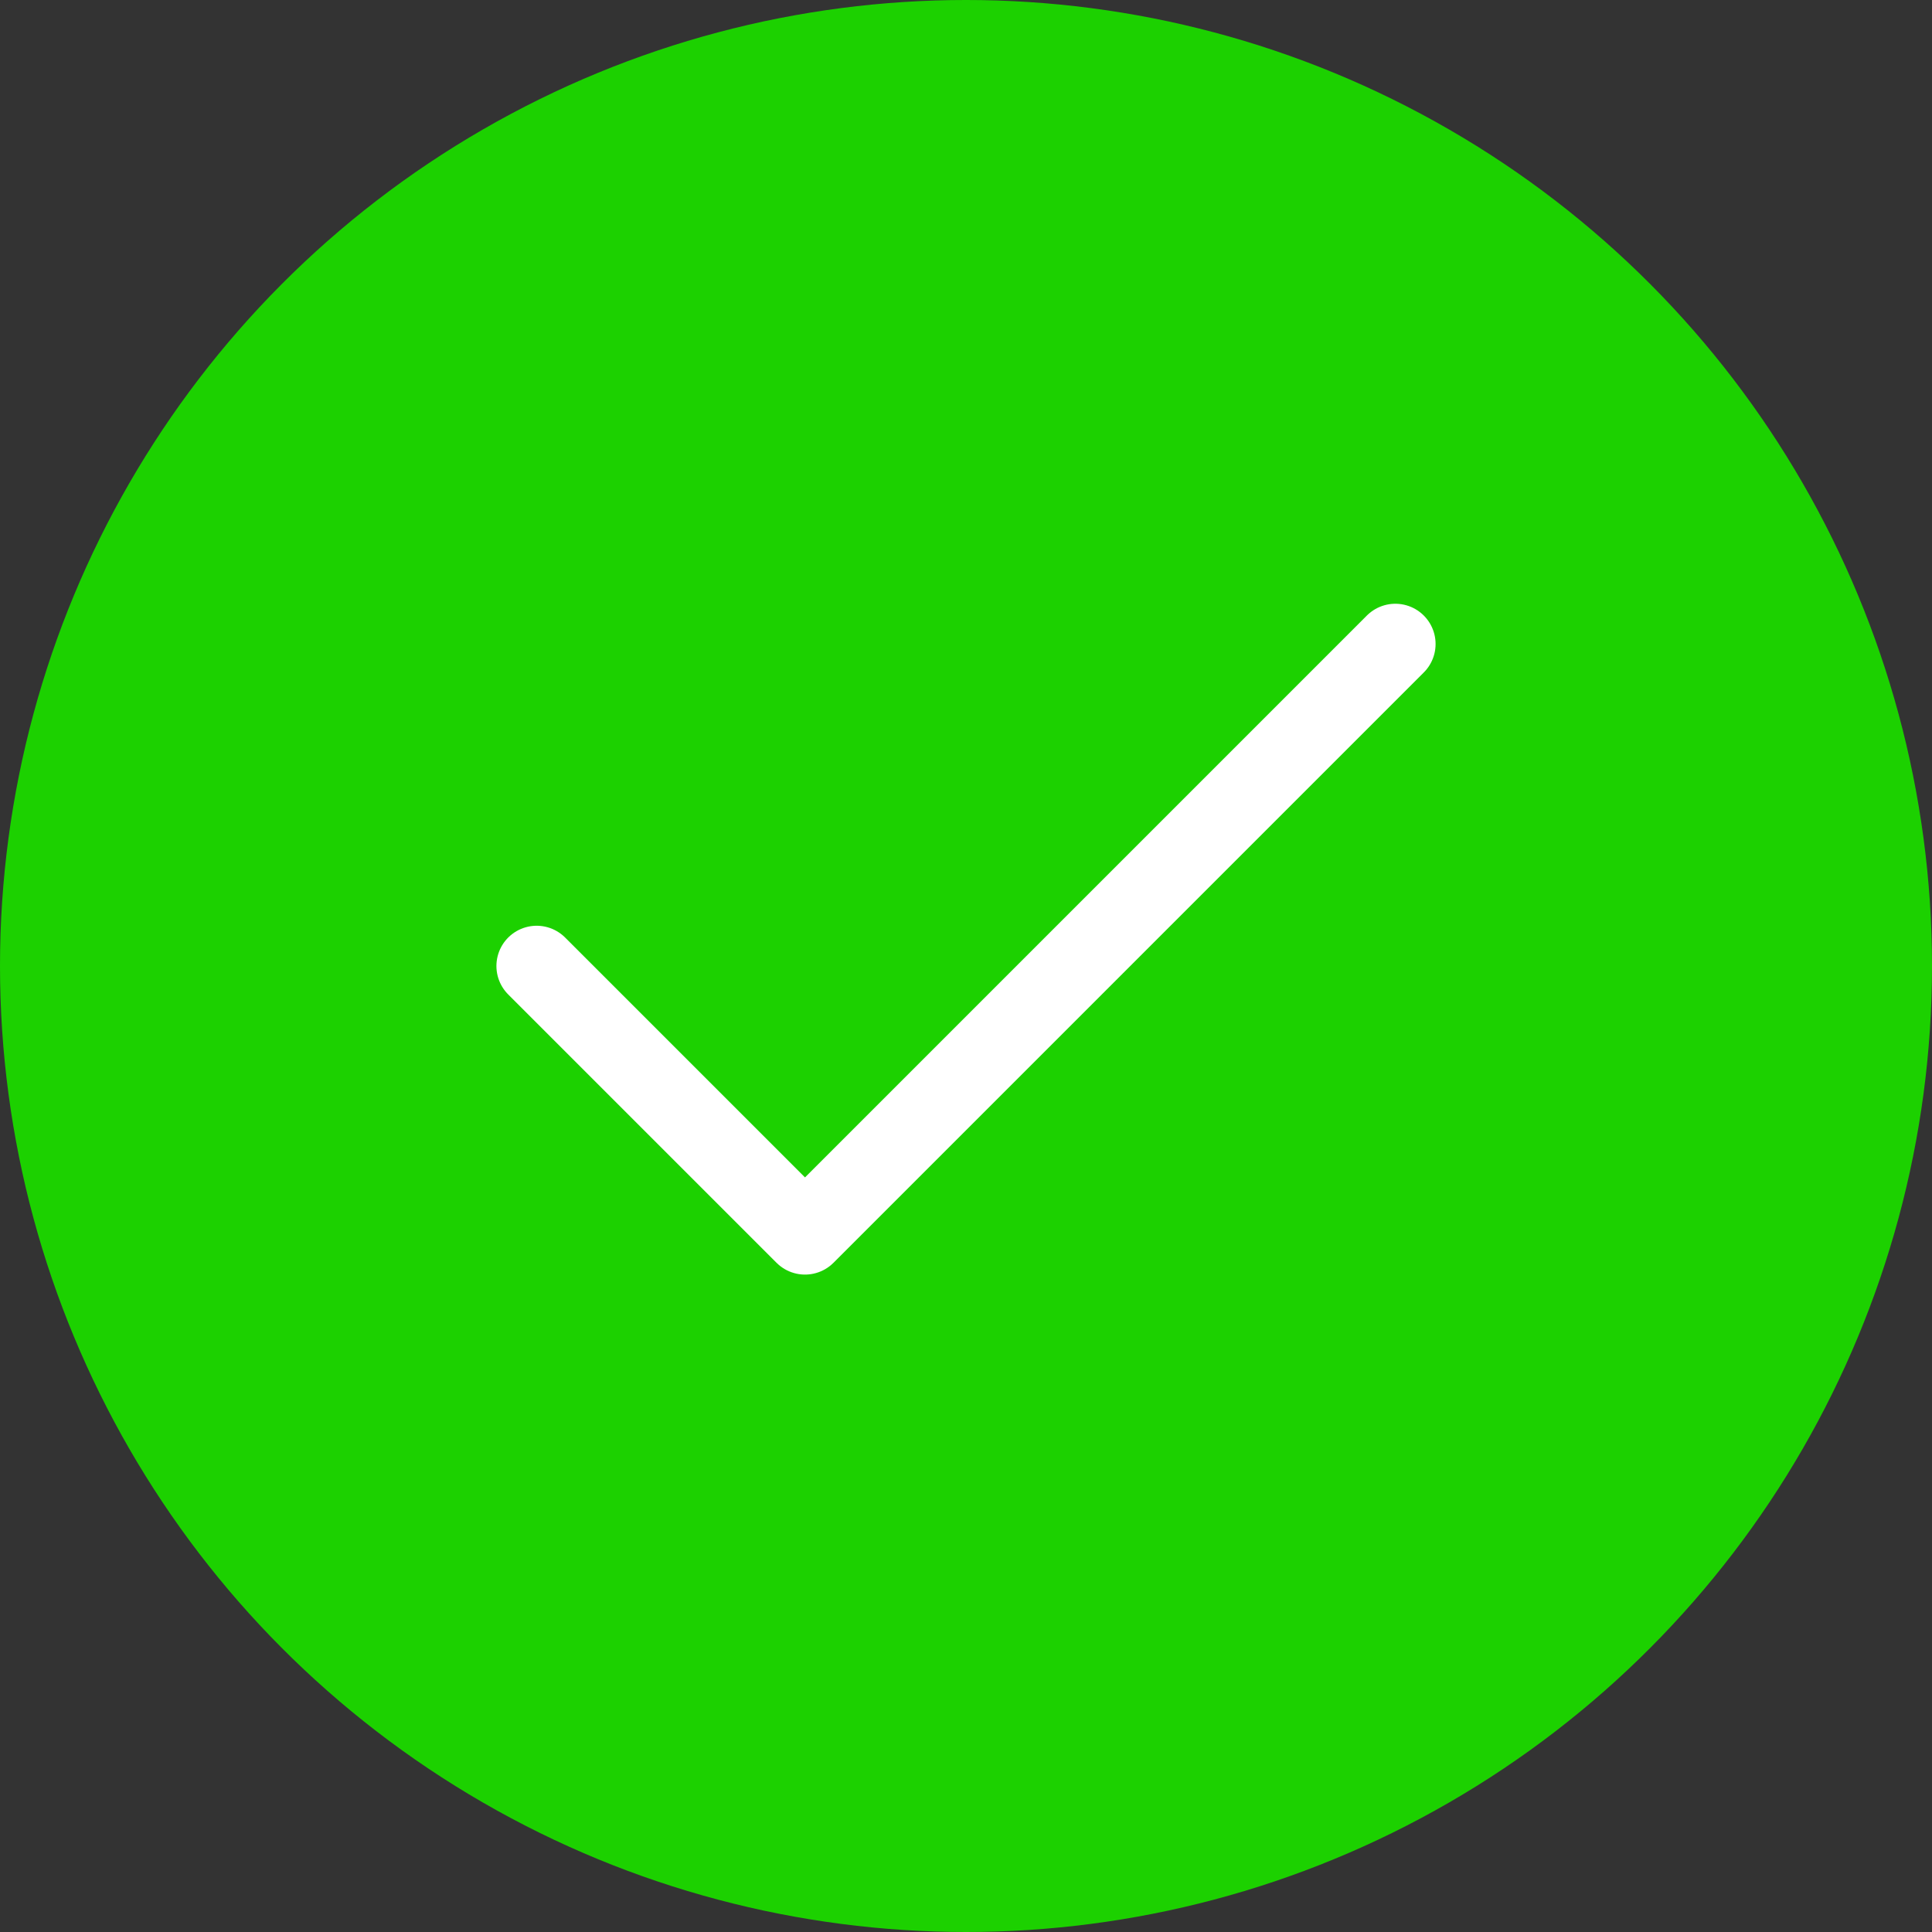
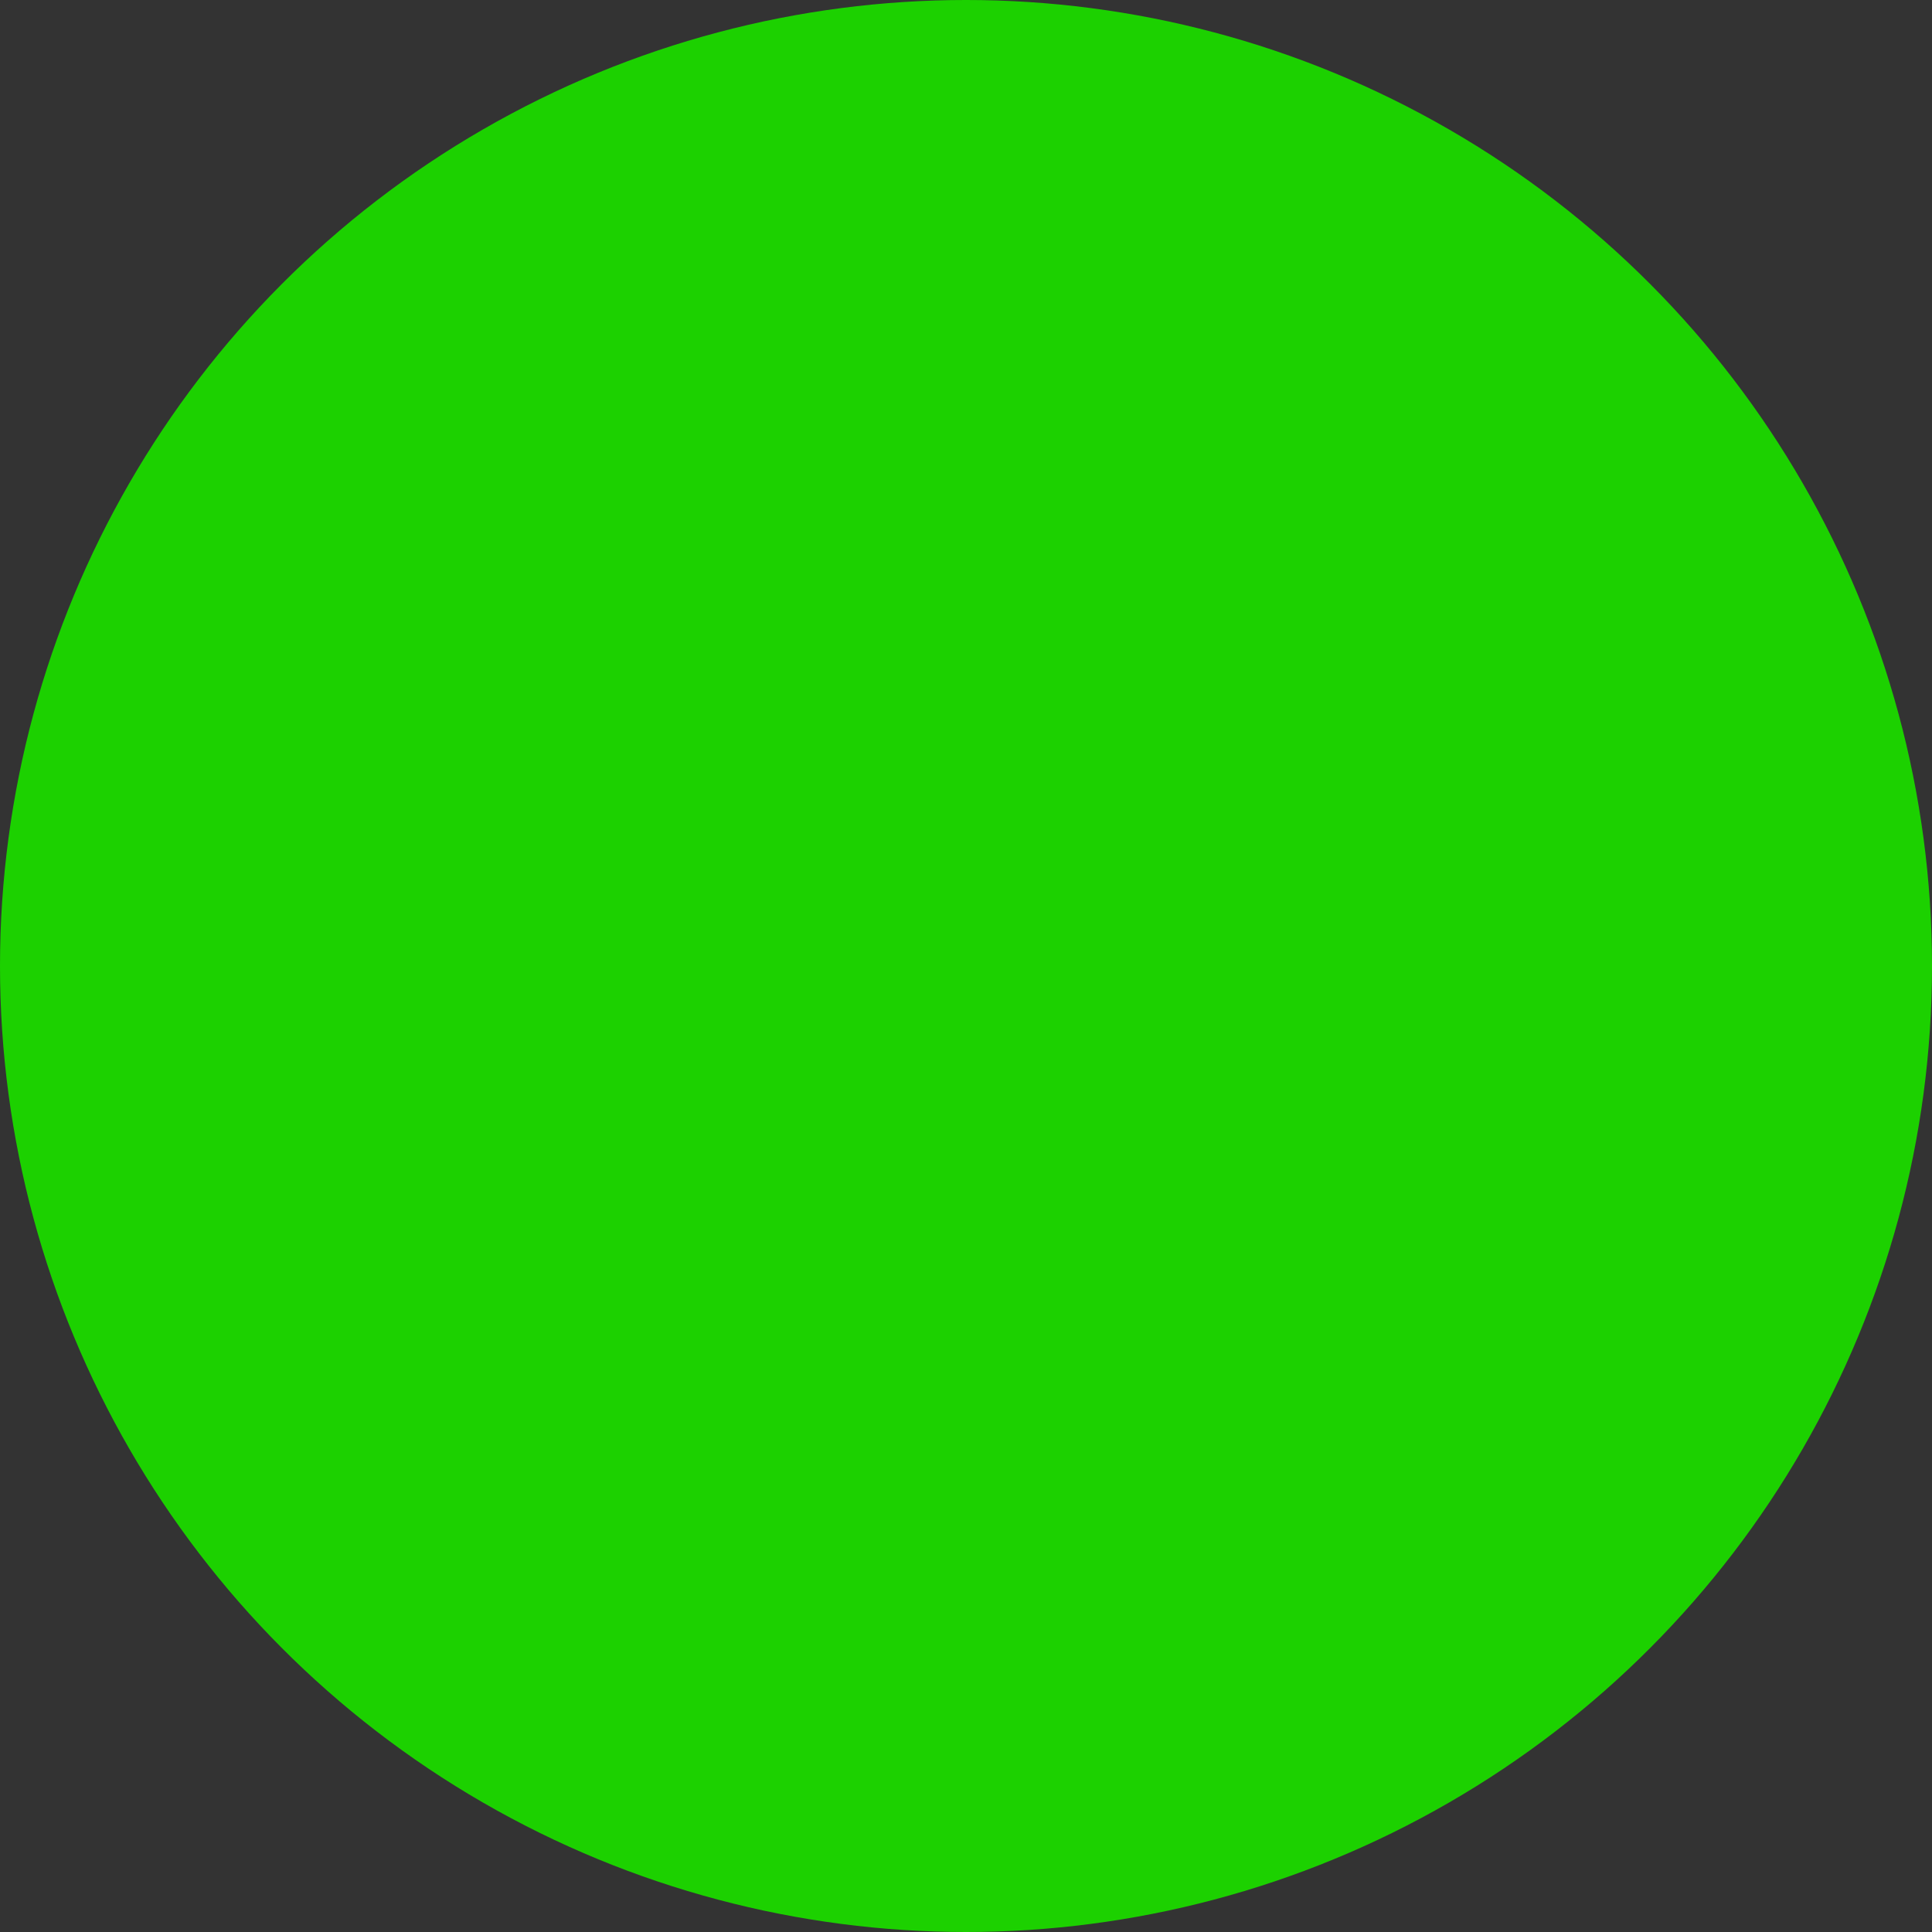
<svg xmlns="http://www.w3.org/2000/svg" width="72" height="72" viewBox="0 0 72 72" fill="none">
  <rect x="0" y="0" width="72" height="72" fill="#333333" stroke="none" />
  <circle cx="36" cy="36" r="36" fill="#1CD100" />
-   <path d="M52 24L30 46L20 36" stroke="white" stroke-width="3" stroke-linecap="round" stroke-linejoin="round" />
</svg>